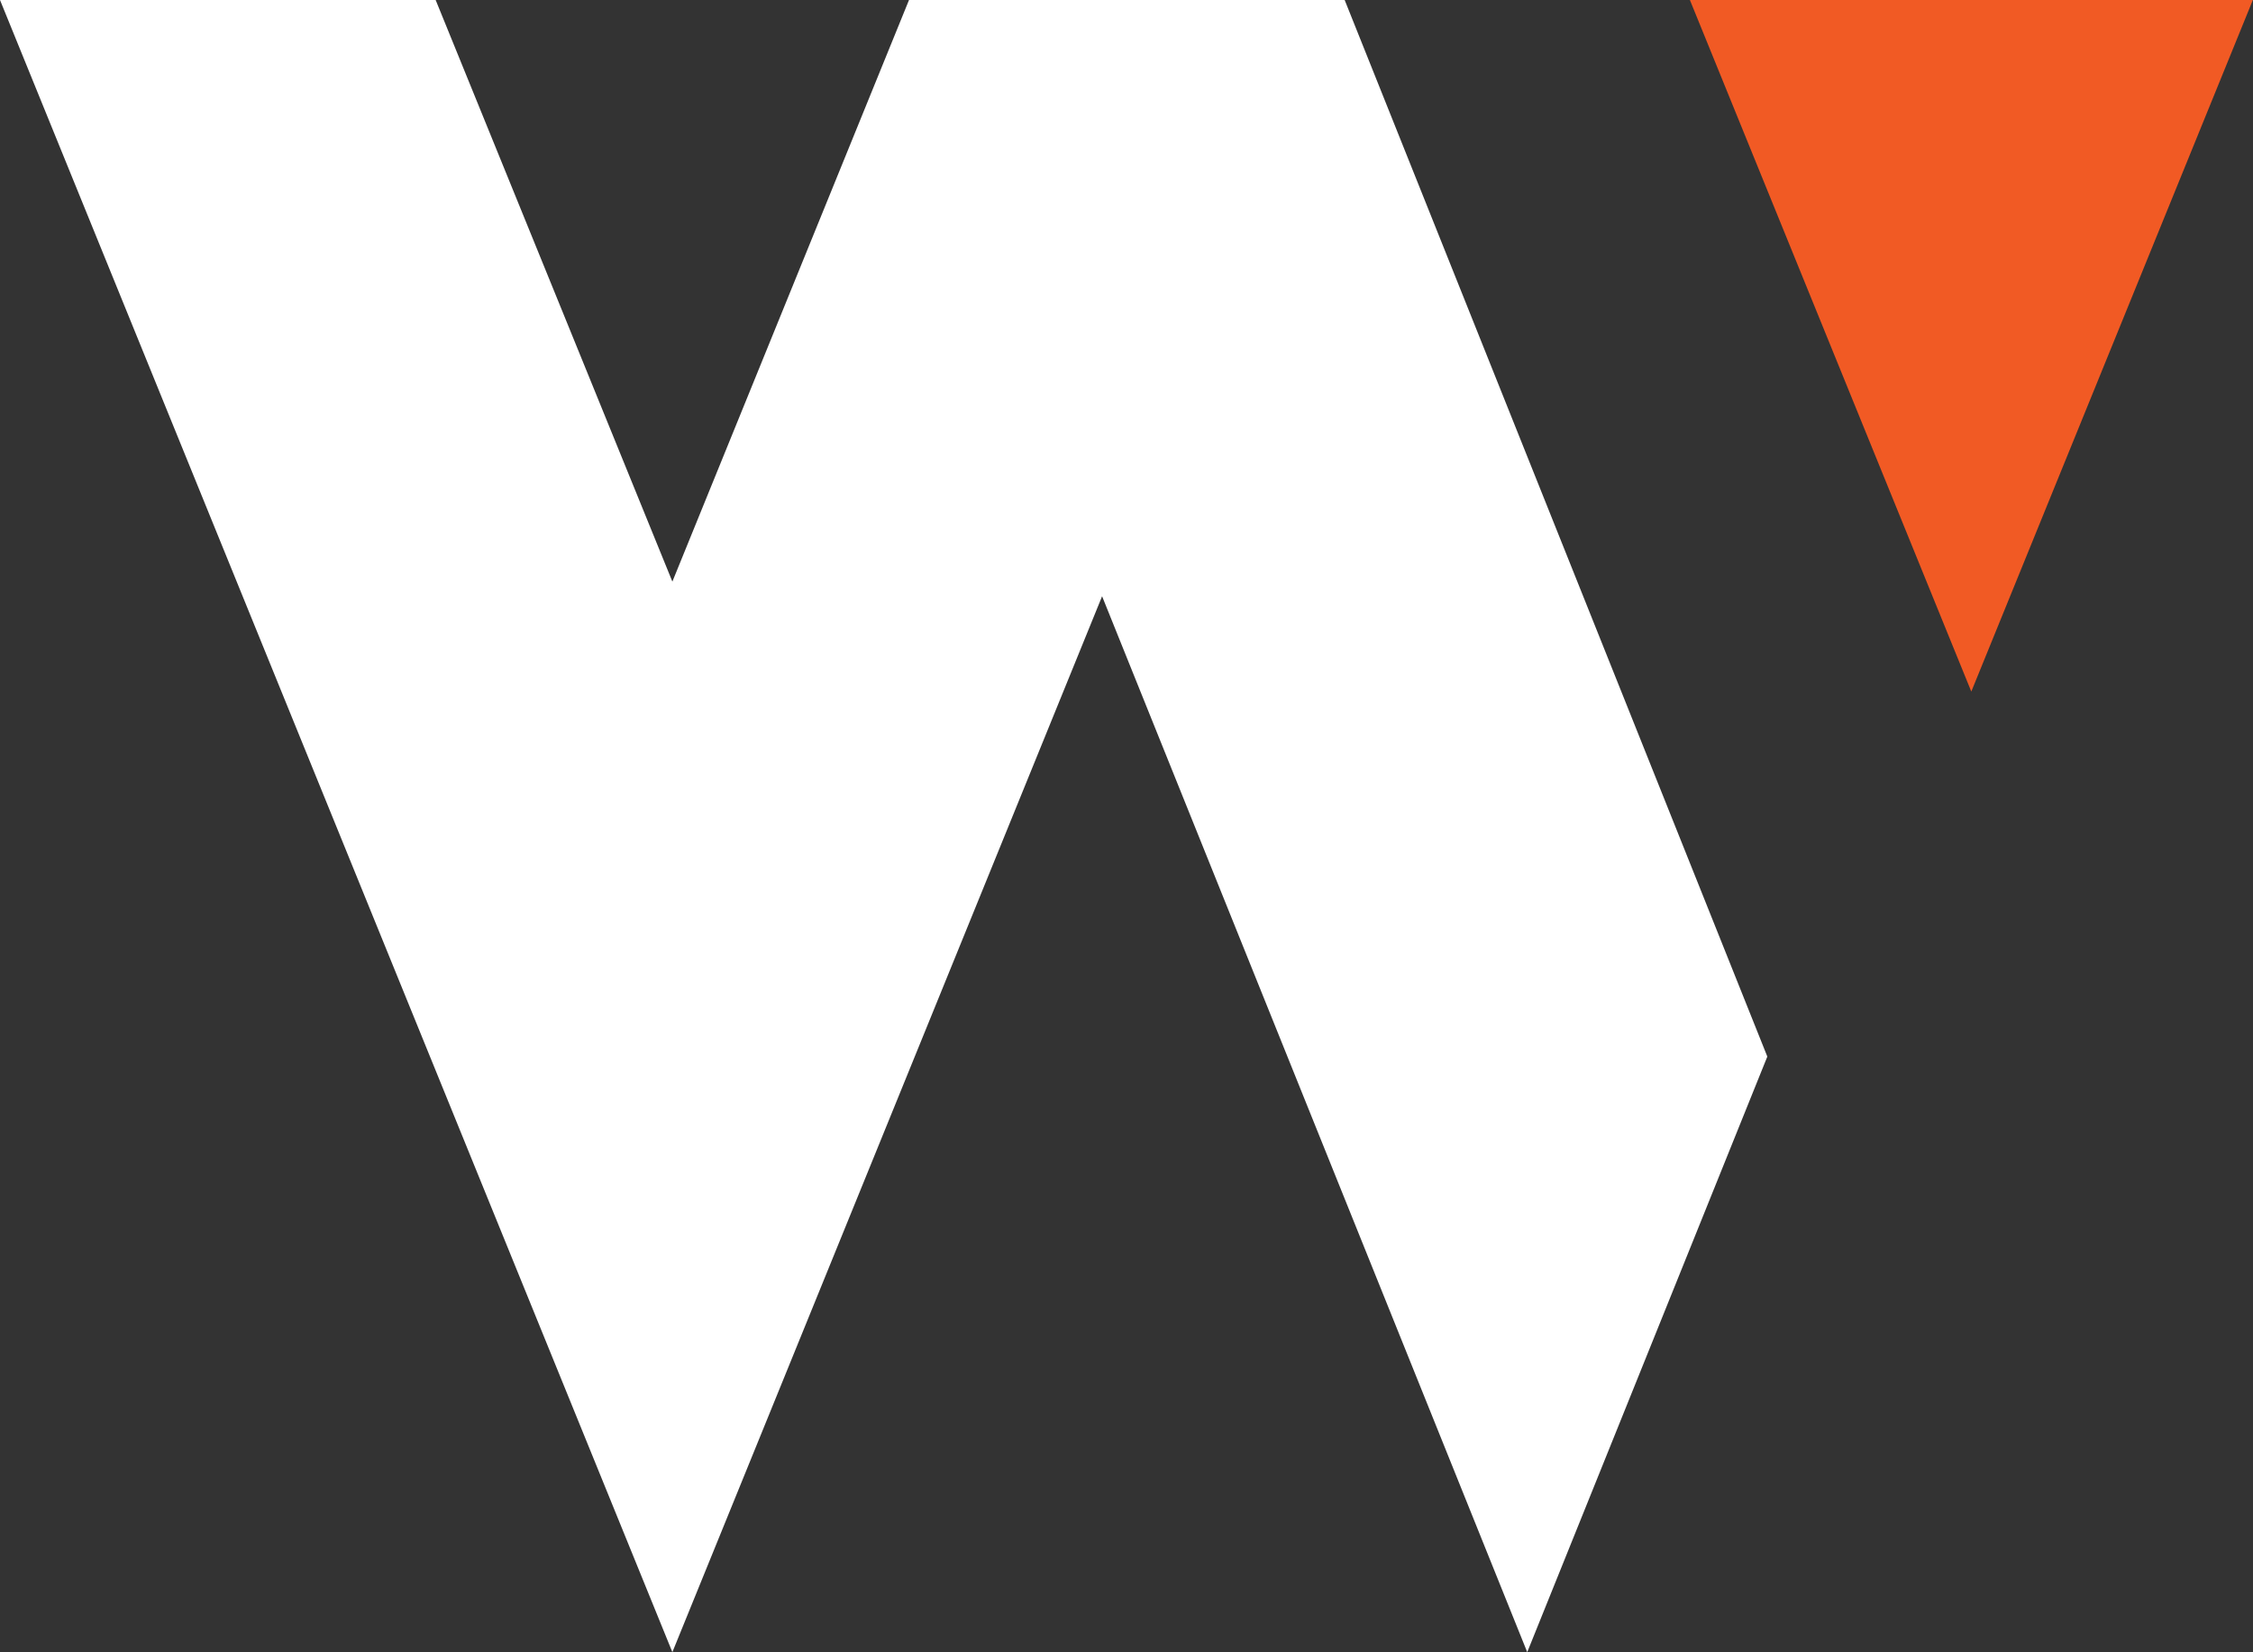
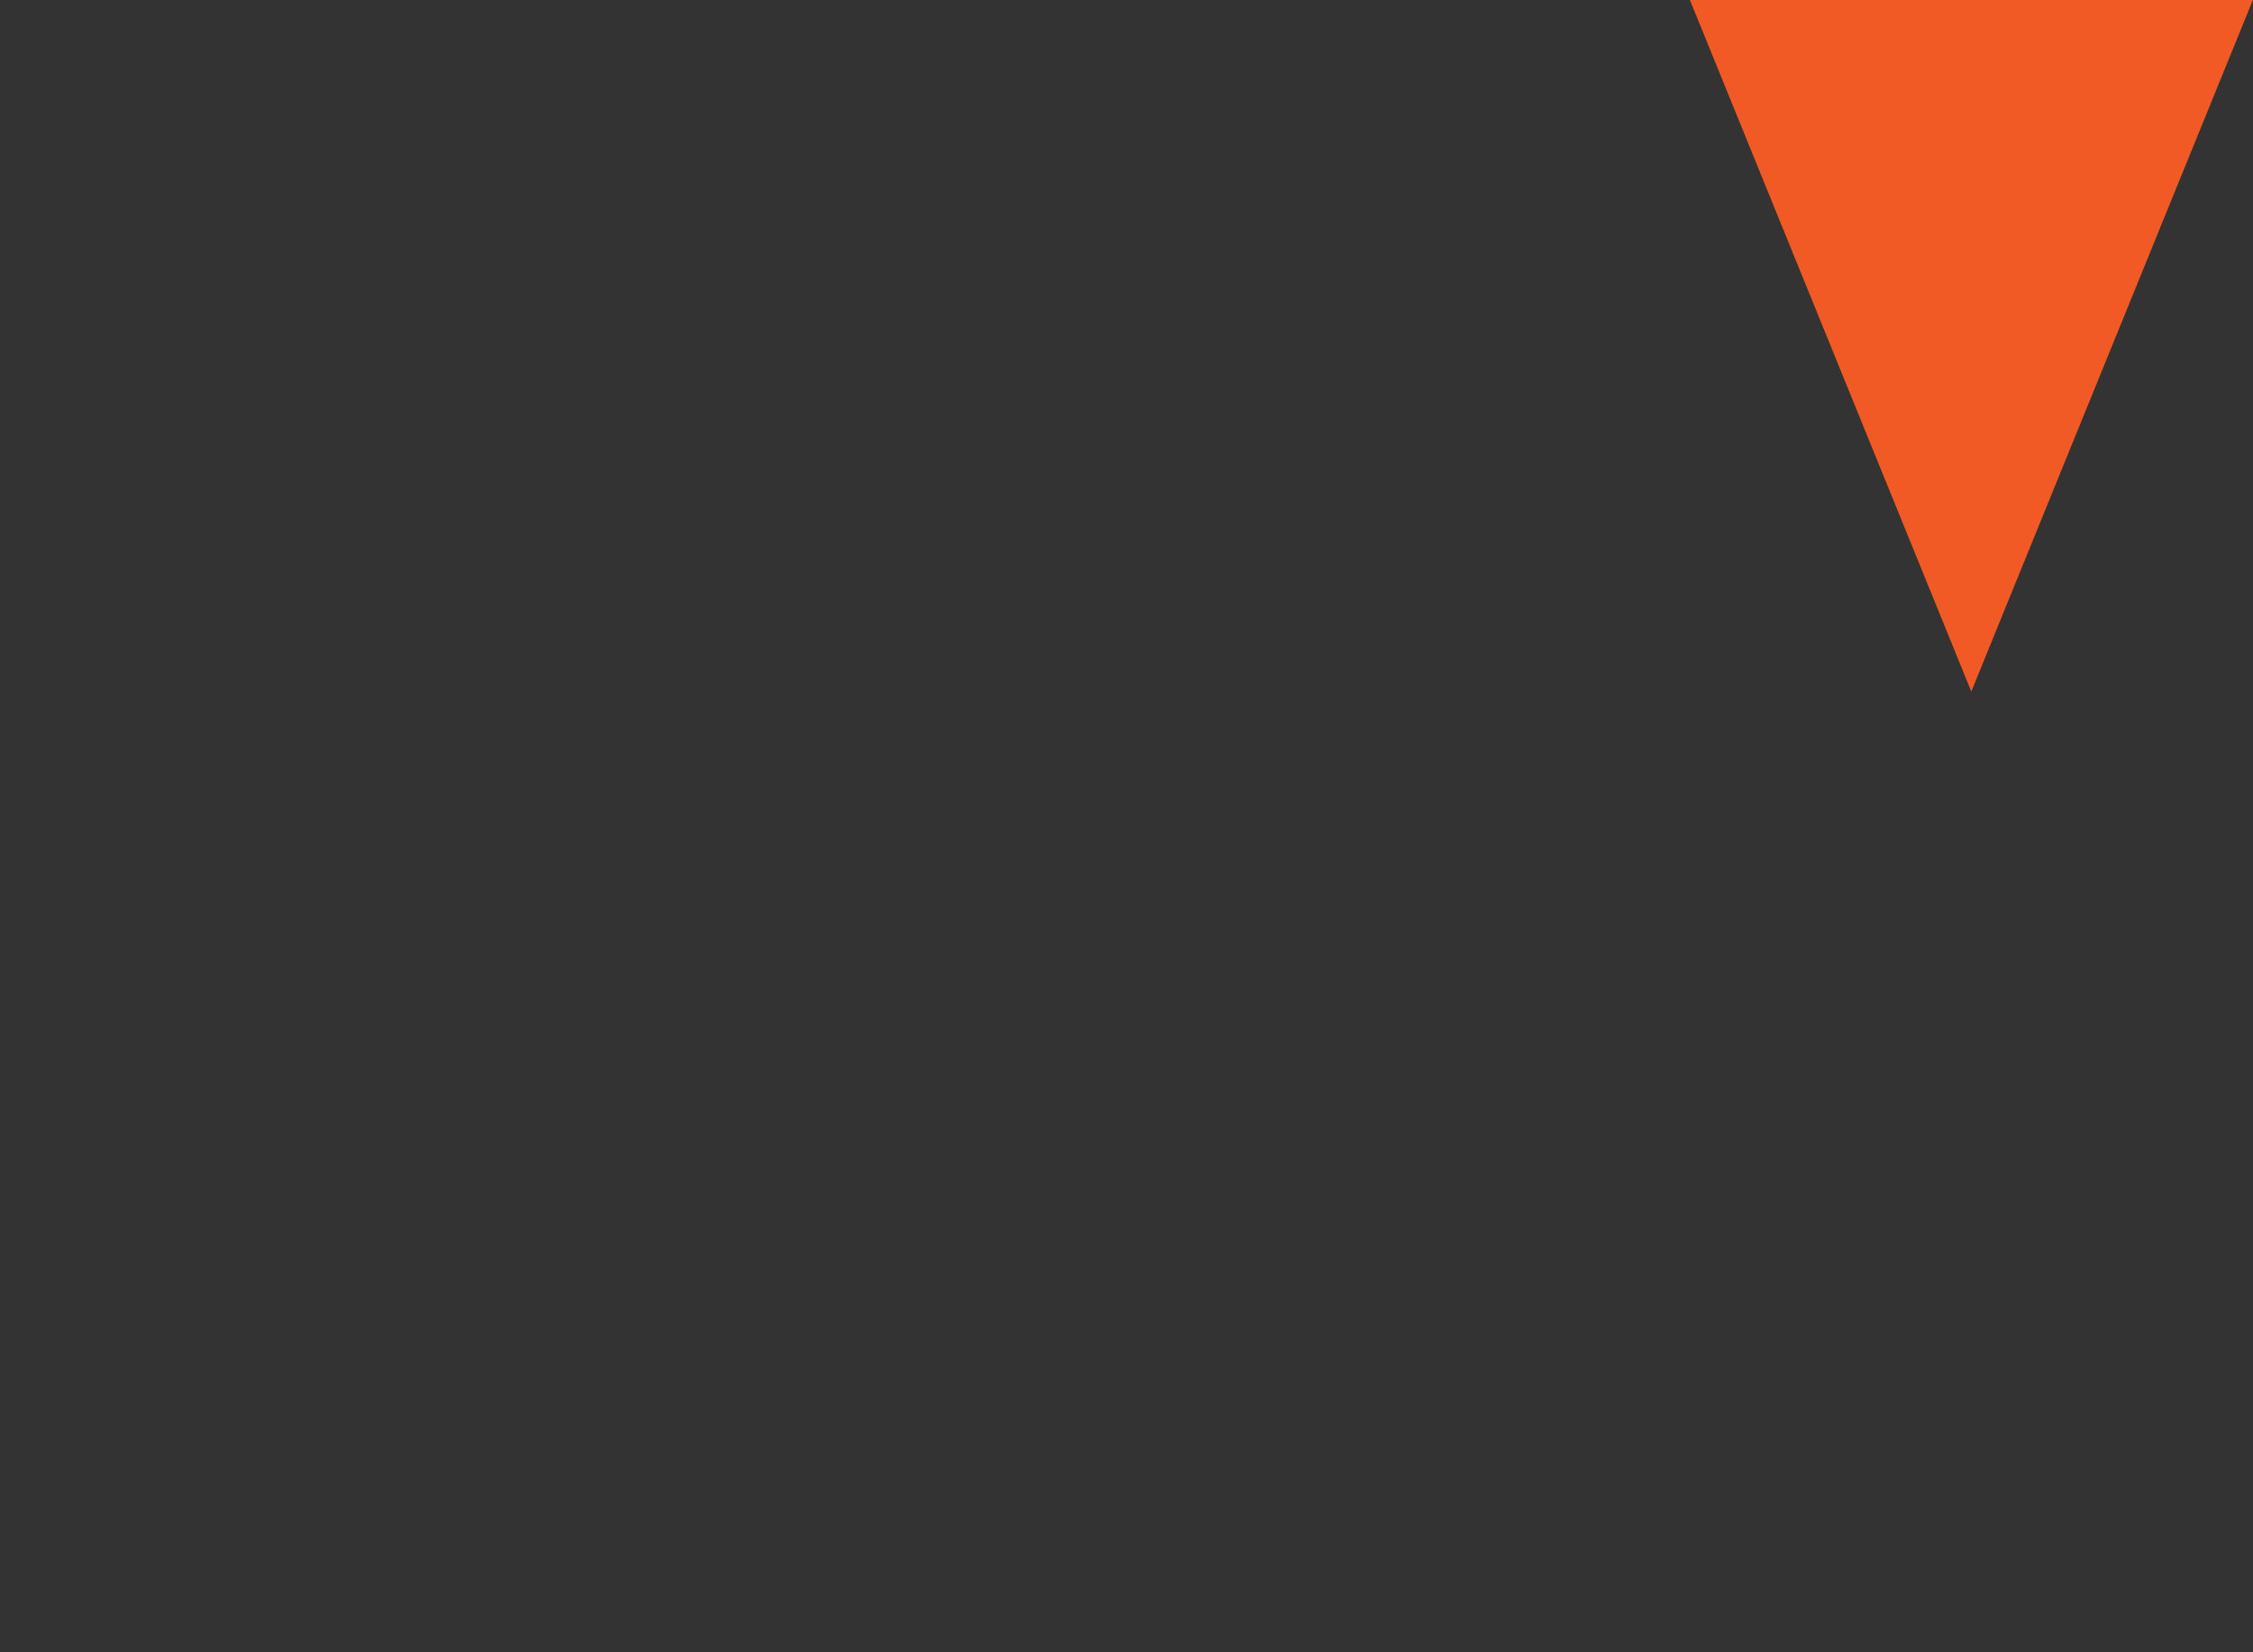
<svg xmlns="http://www.w3.org/2000/svg" width="30px" height="22px" viewBox="0 0 30 22" version="1.1">
  <rect x="0" y="0" width="30" height="22" fill="#333333" stroke="none" />
  <polygon fill="#f15a24" points="29.998 0 22.502 0 26.249 9.208" />
-   <polygon fill="#ffffff" points="17.905 0 12.104 0 8.953 7.744 5.801 0 0 0 8.953 21.998 14.675 7.939 20.336 21.998 23.533 14.068" />
</svg>